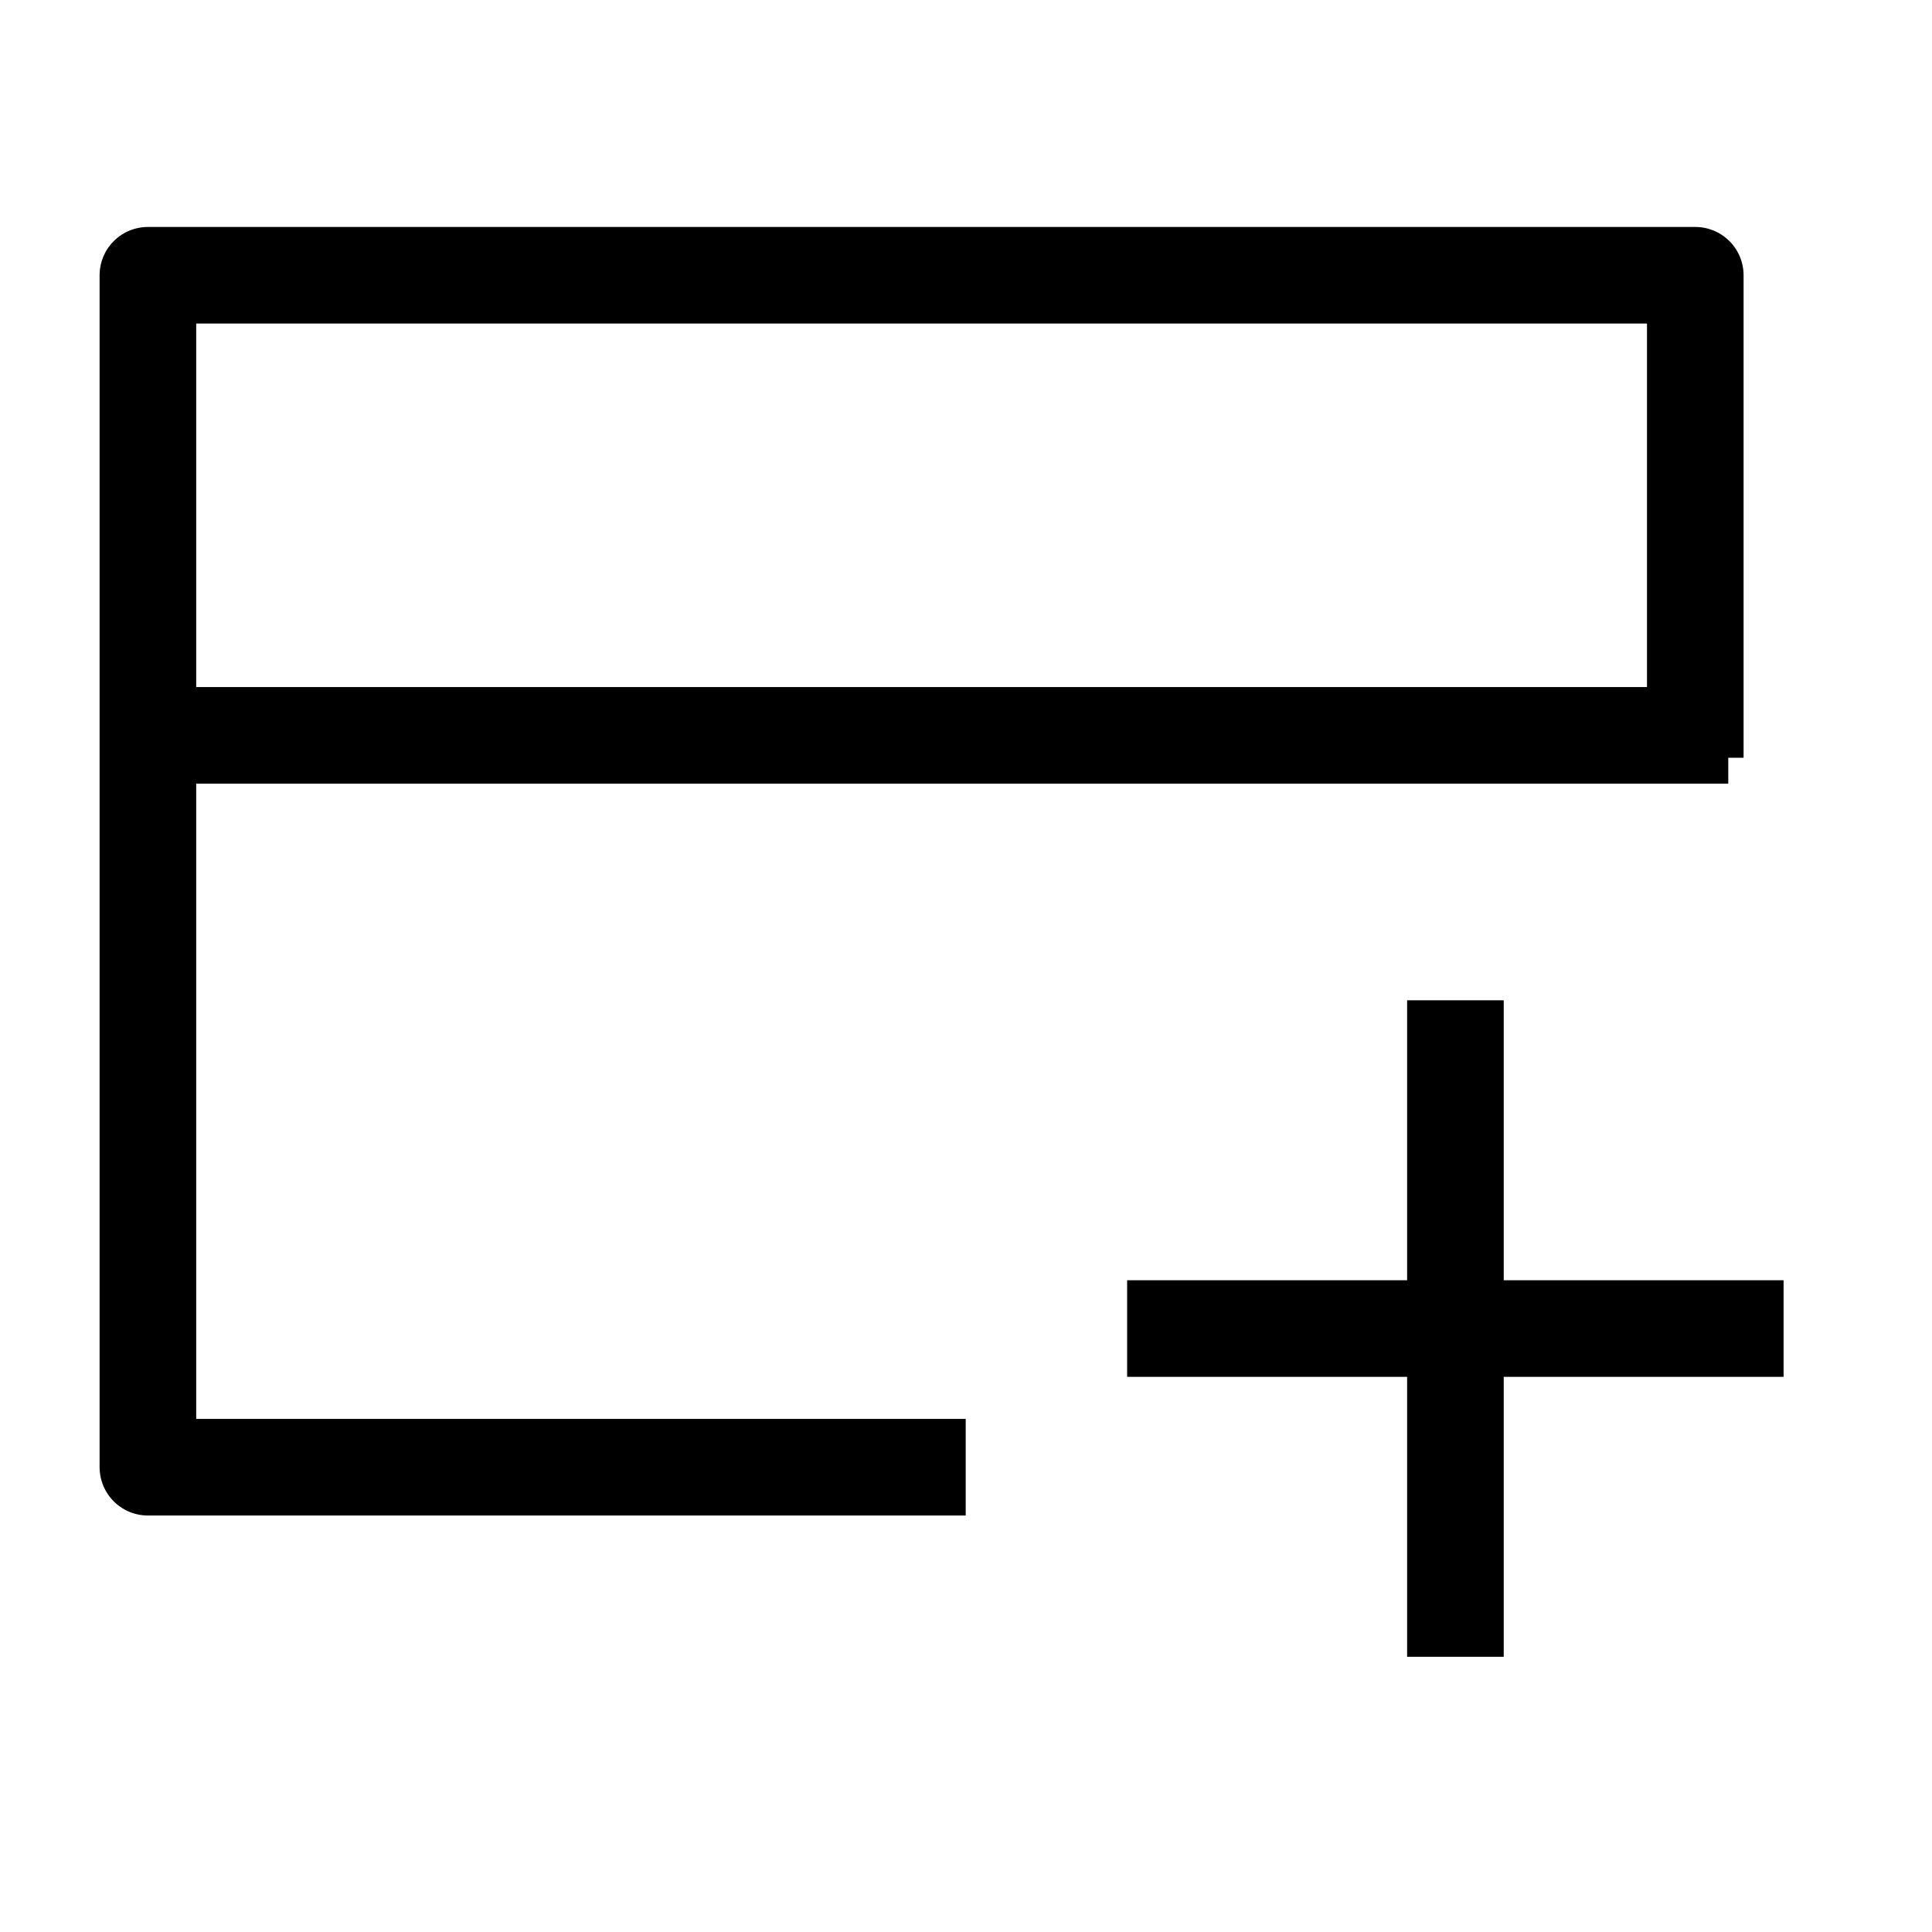
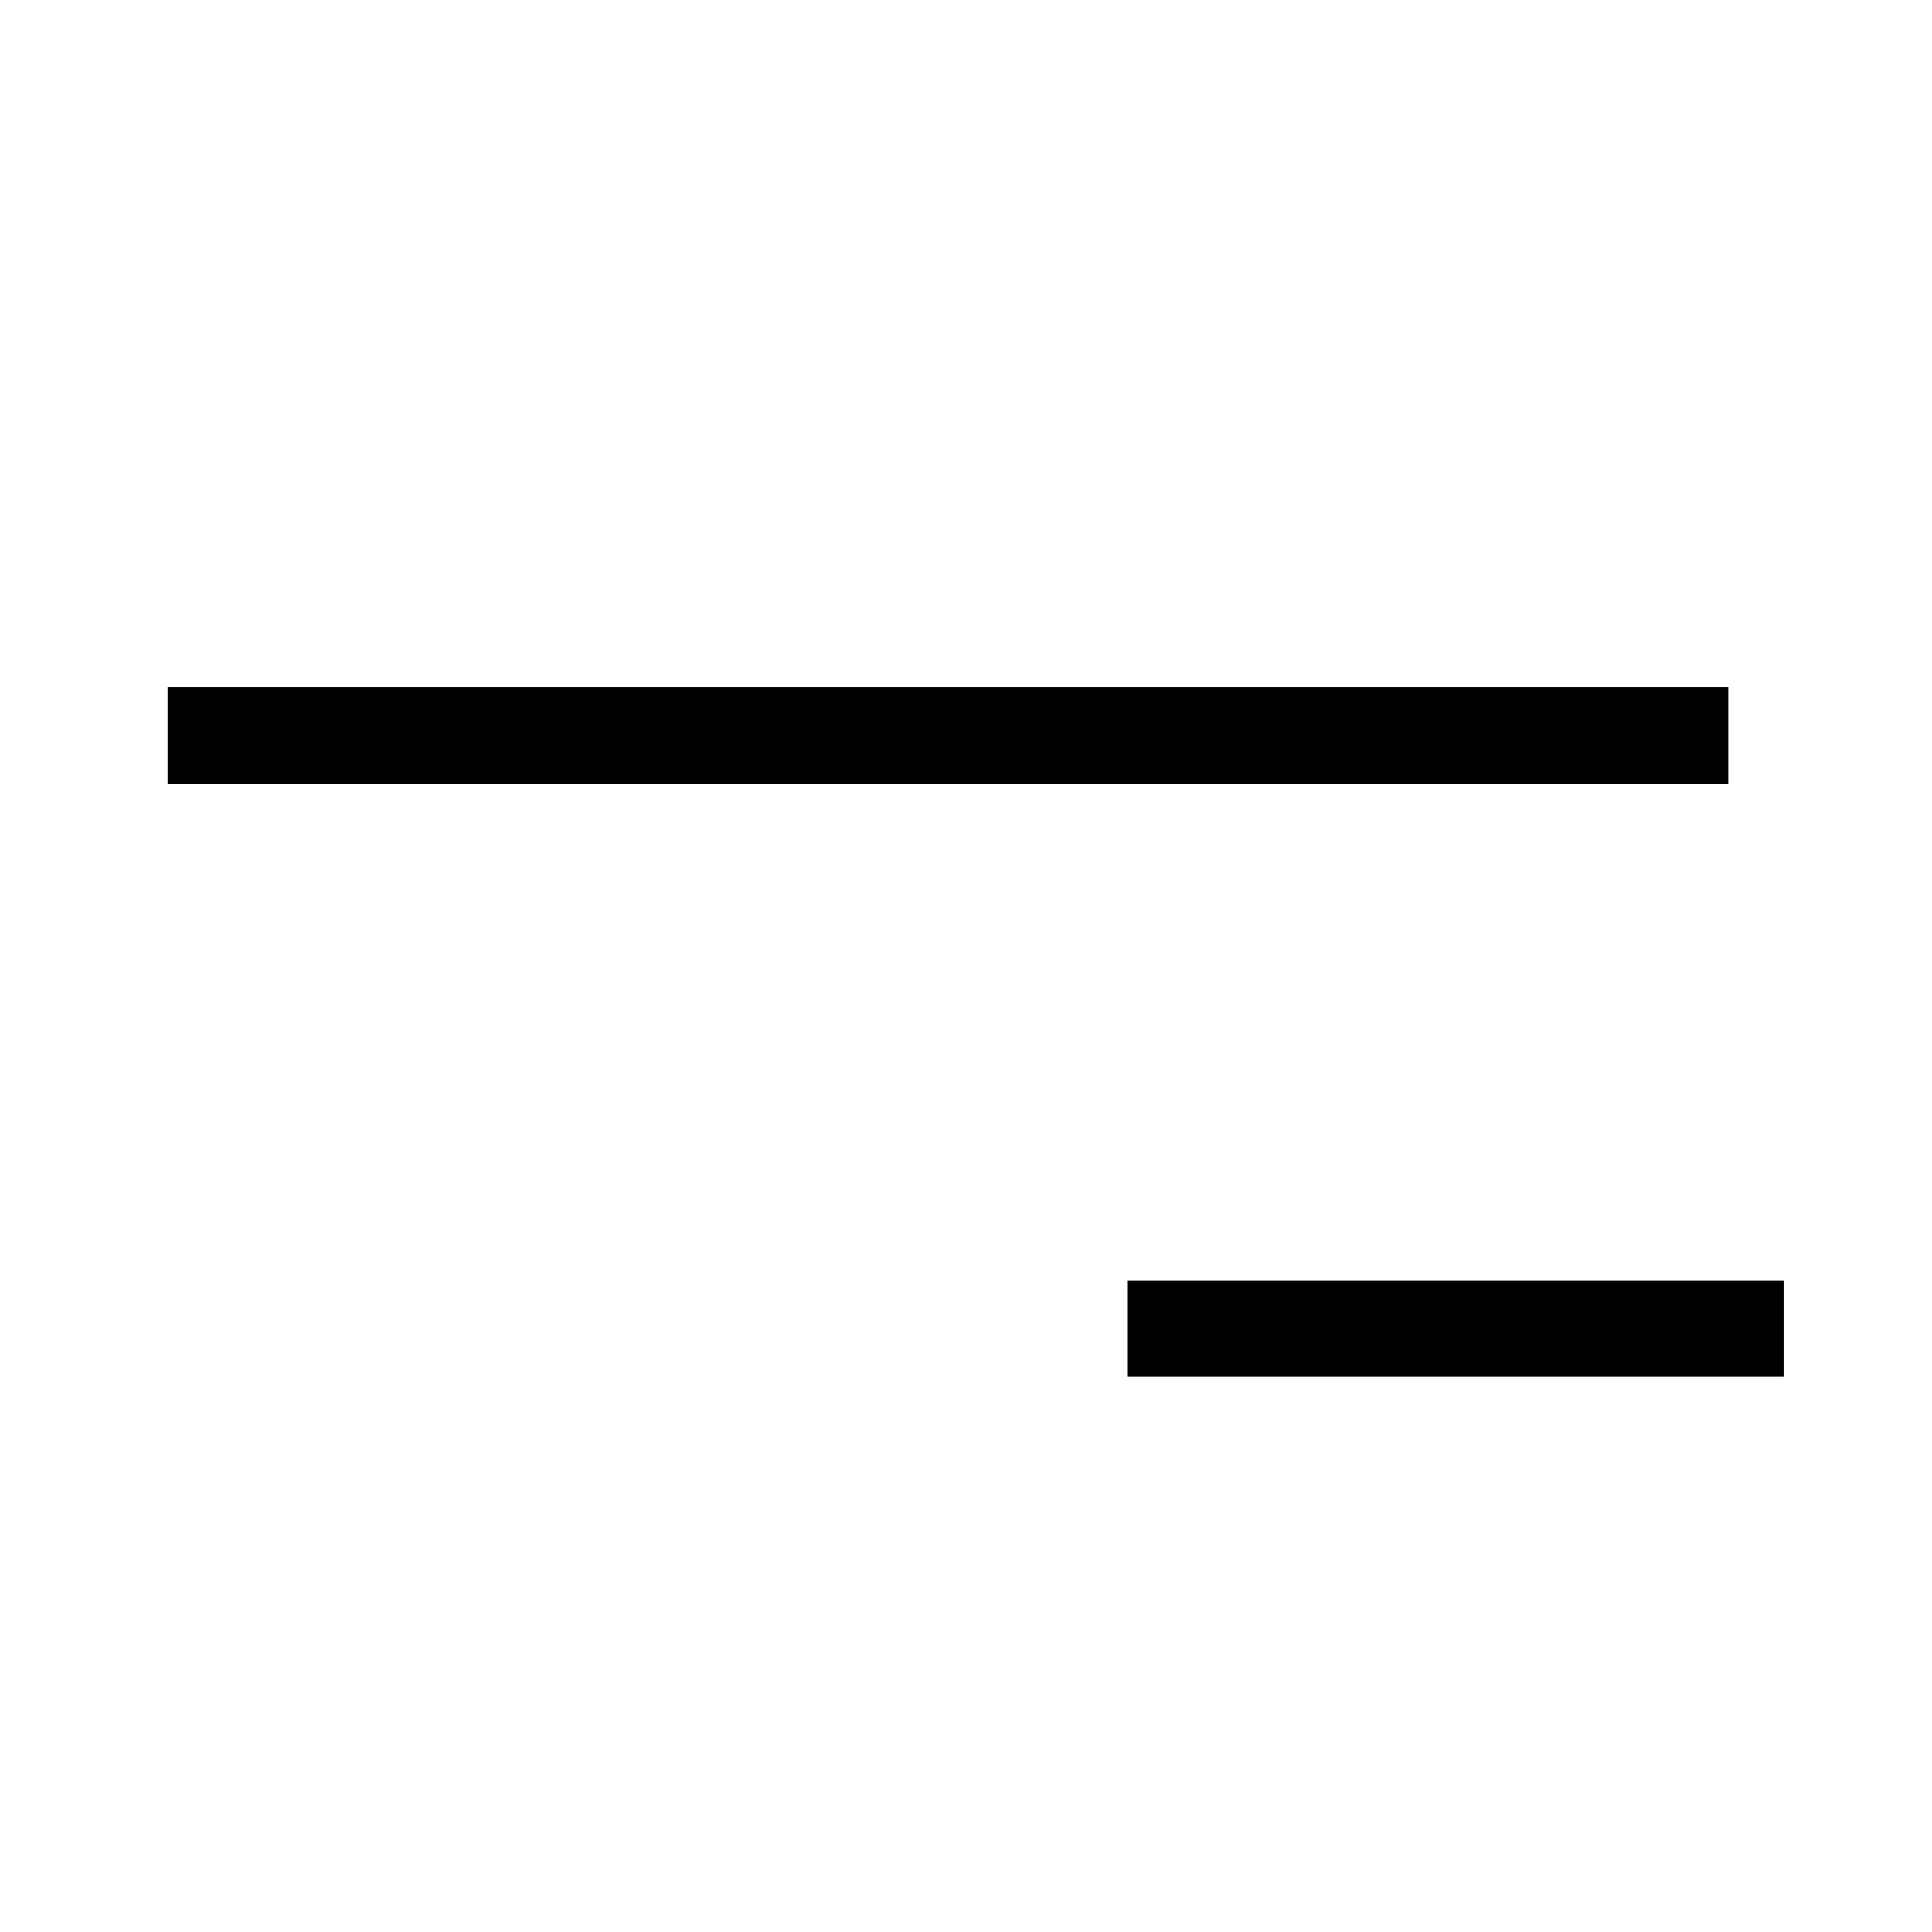
<svg xmlns="http://www.w3.org/2000/svg" width="40" height="40" viewBox="0 0 40 40" fill="none">
-   <path d="M19.994 30.377H3.062V5.699H35.099V15.689" stroke="black" stroke-width="2" stroke-linejoin="round" />
  <path d="M3.469 15.225L35.782 15.225" stroke="black" stroke-width="2" />
  <path d="M23.336 27.506H36.927" stroke="black" stroke-width="2" />
-   <path d="M30.133 34.302L30.133 20.71" stroke="black" stroke-width="2" />
</svg>